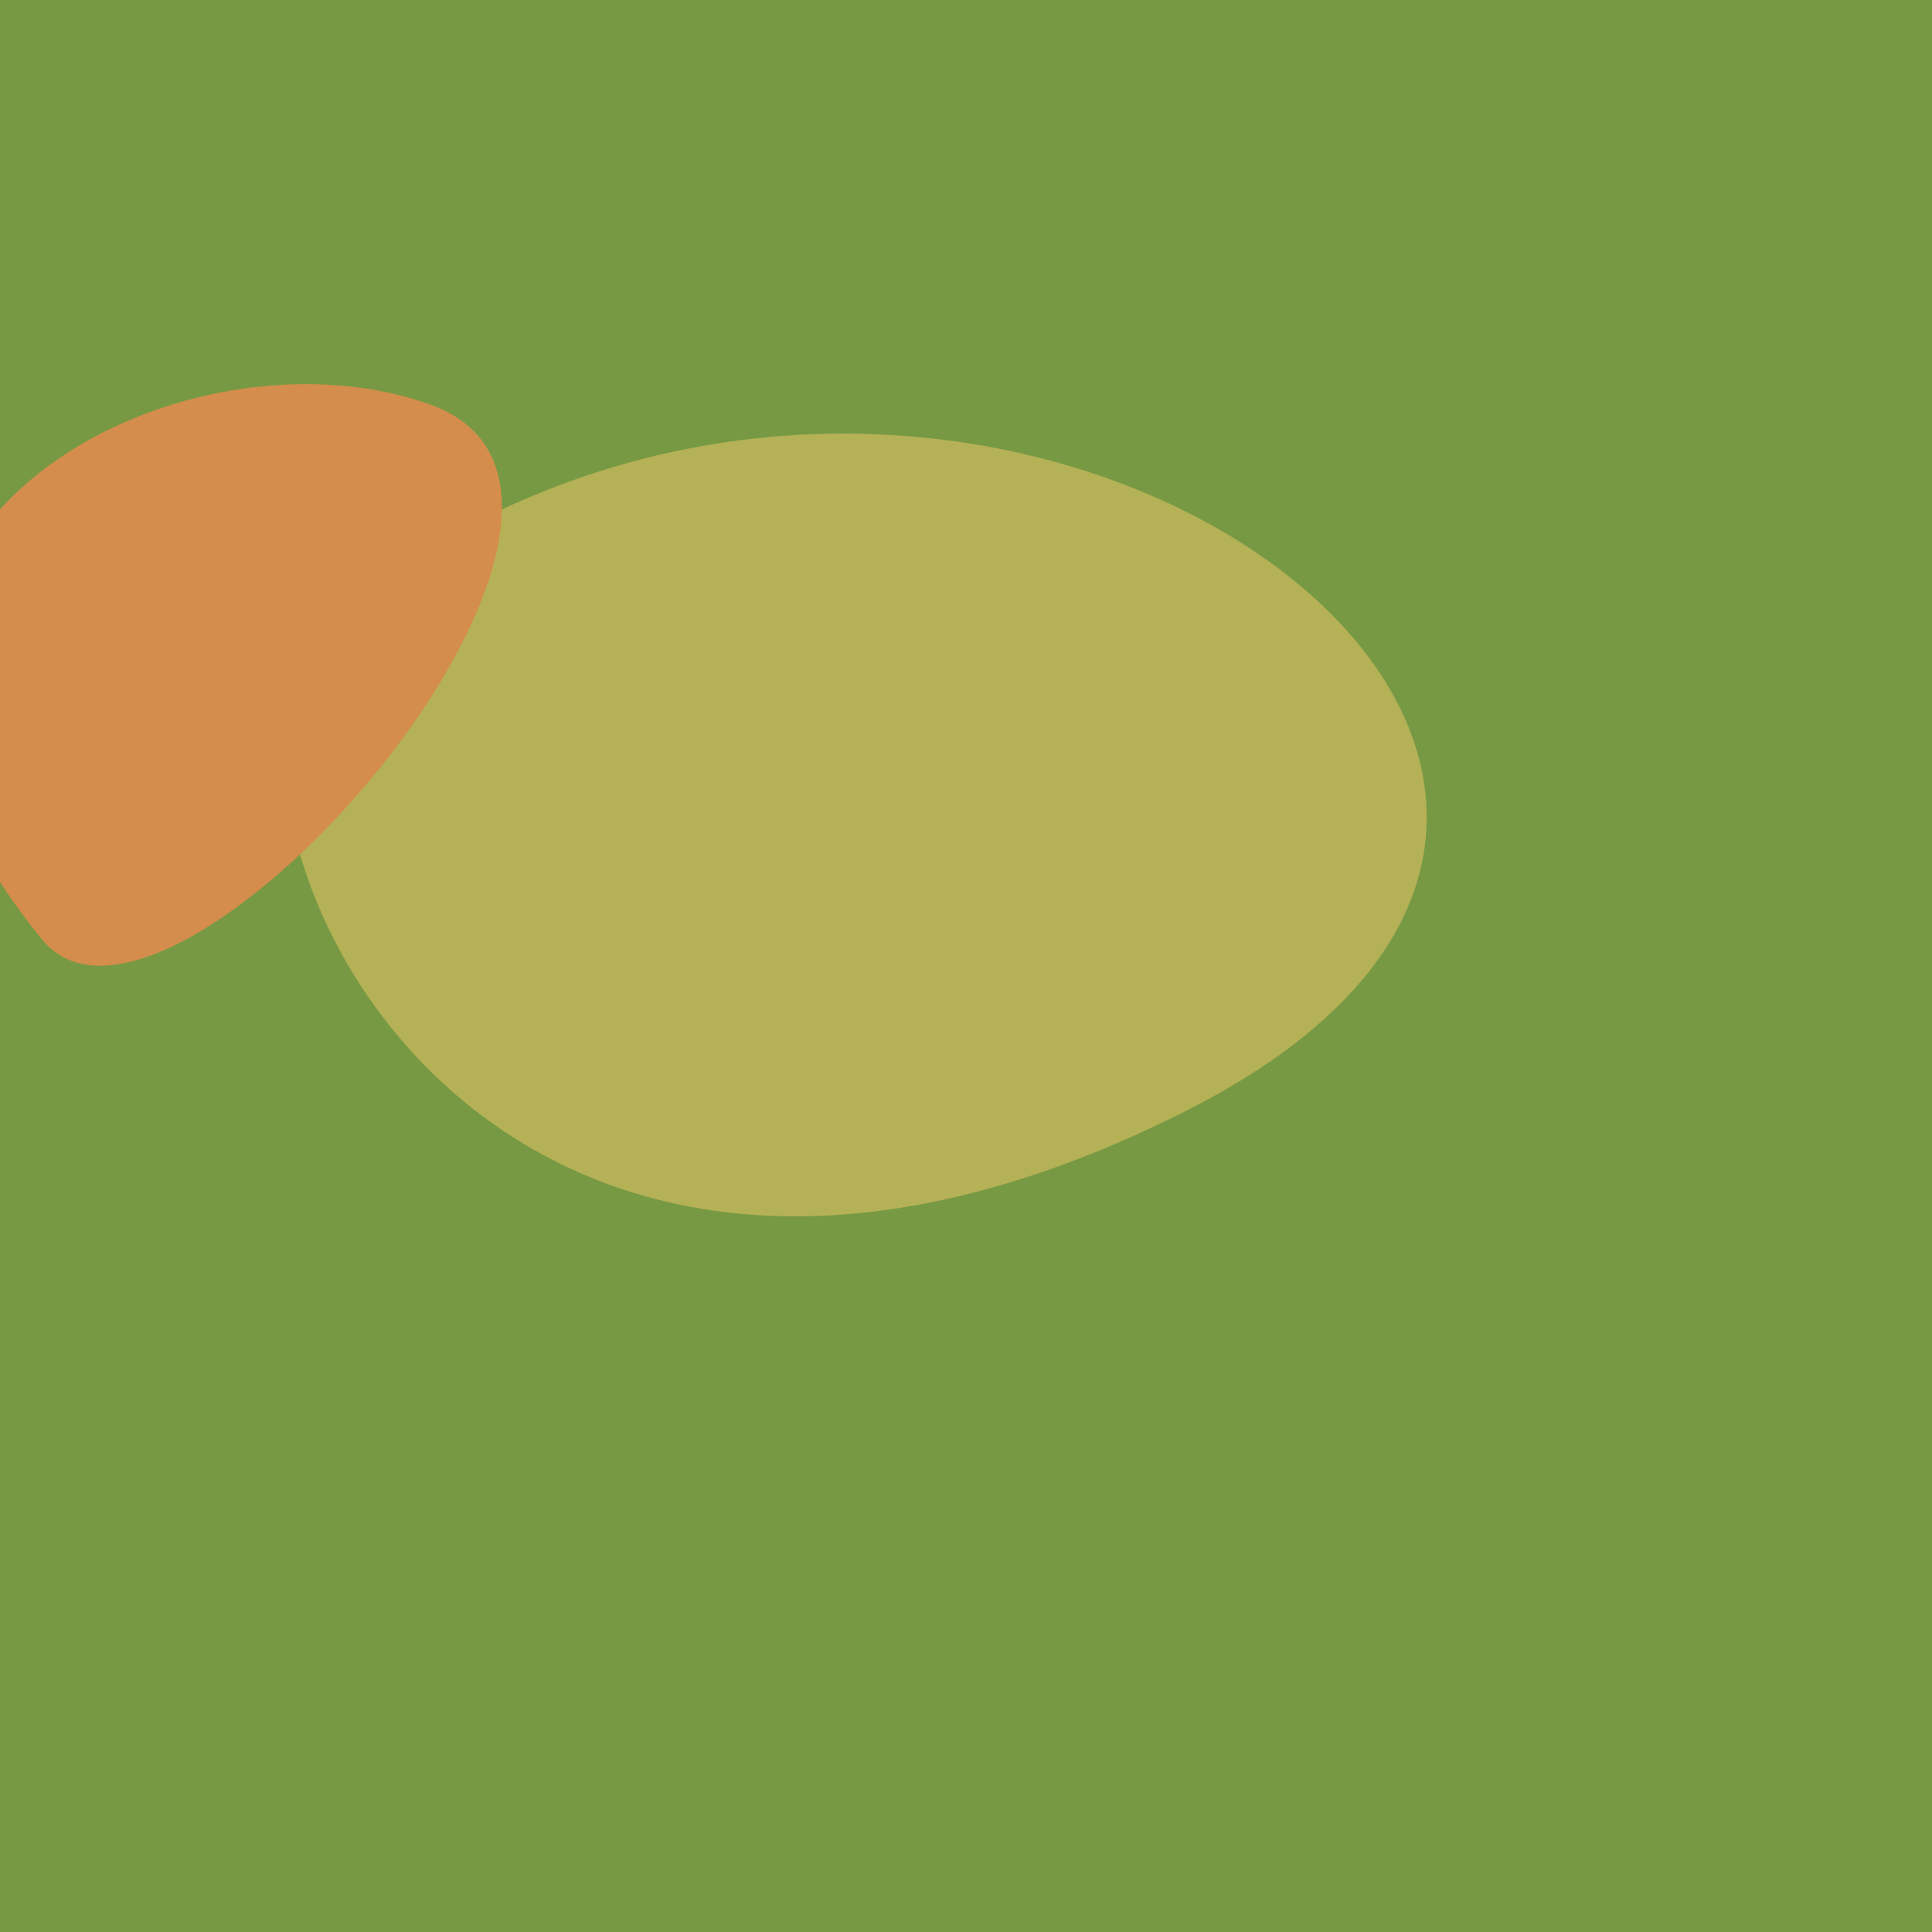
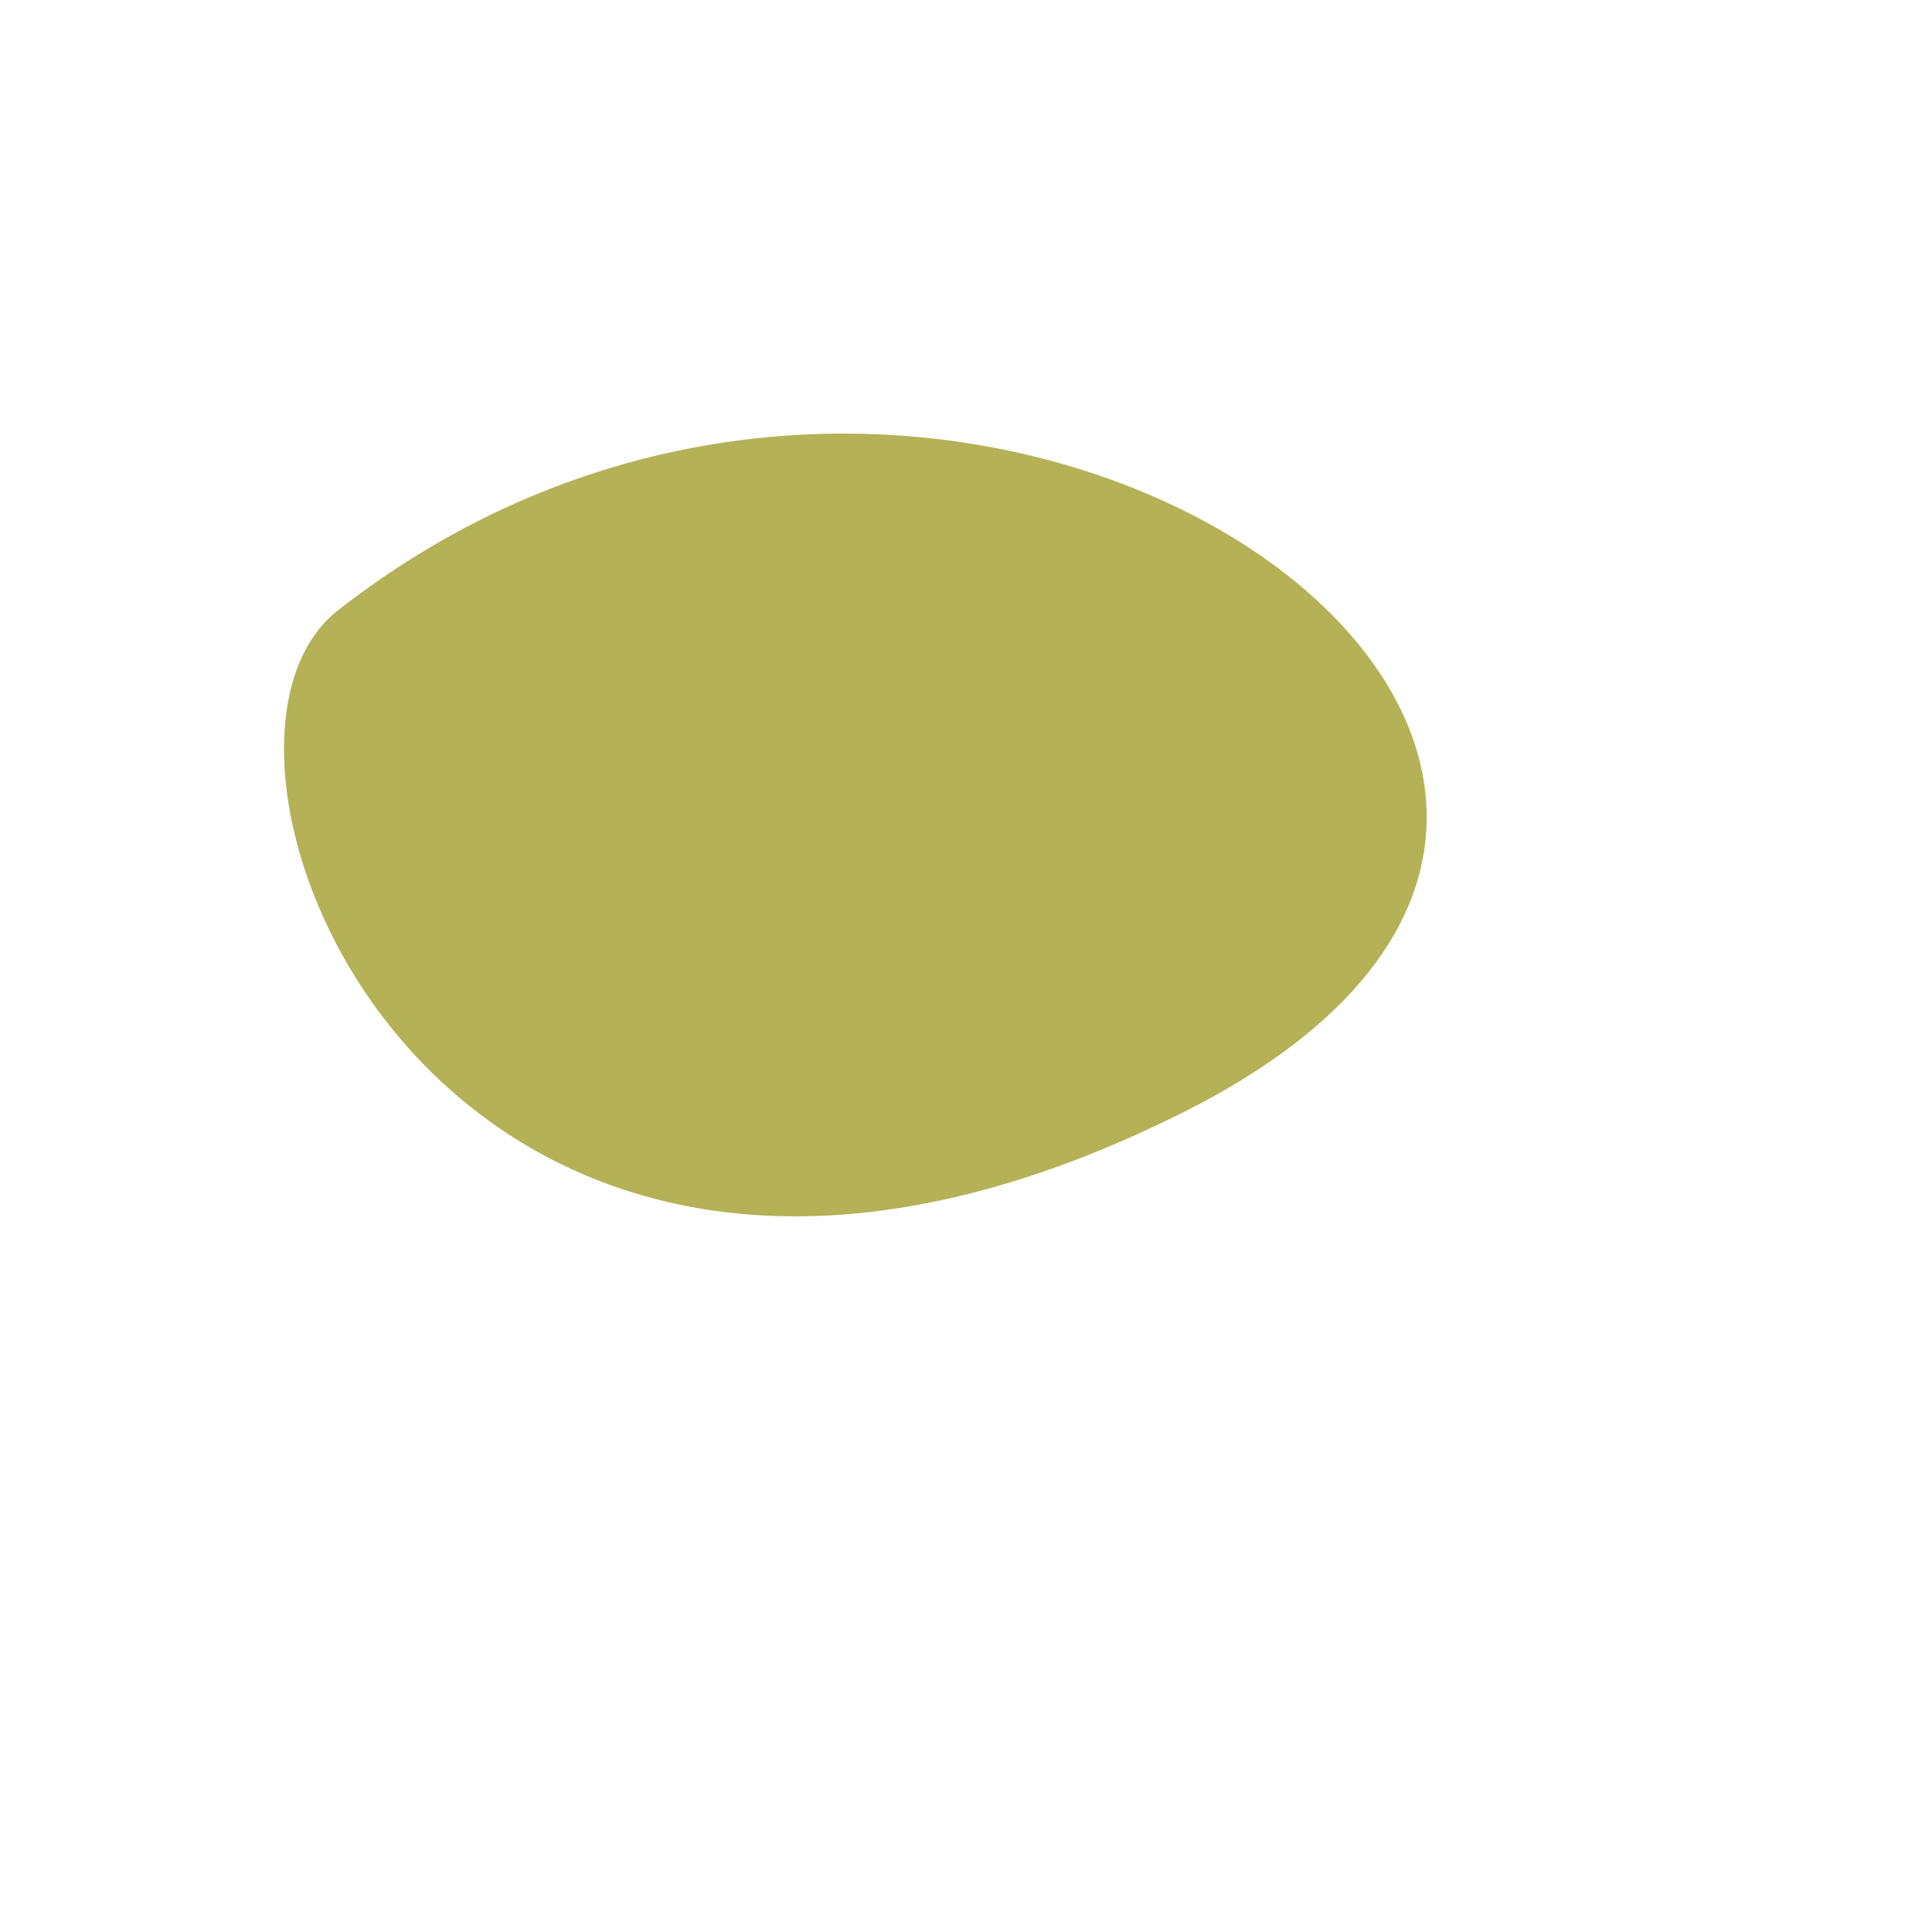
<svg xmlns="http://www.w3.org/2000/svg" width="128" height="128">
  <g>
-     <rect width="128" height="128" fill="#794" />
    <path d="M 78.475 73.651 C 123.441 51.033 63.93 7.926 22.379 40.444 C 10.174 49.996 29.435 98.318 78.475 73.651" fill="rgb(181,177,86)" />
-     <path d="M 2.789 62.244 C 11.287 72.676 45.652 32.987 28.538 26.815 C 11.216 20.567 -18.303 36.351 2.789 62.244" fill="rgb(212,141,76)" />
  </g>
</svg>